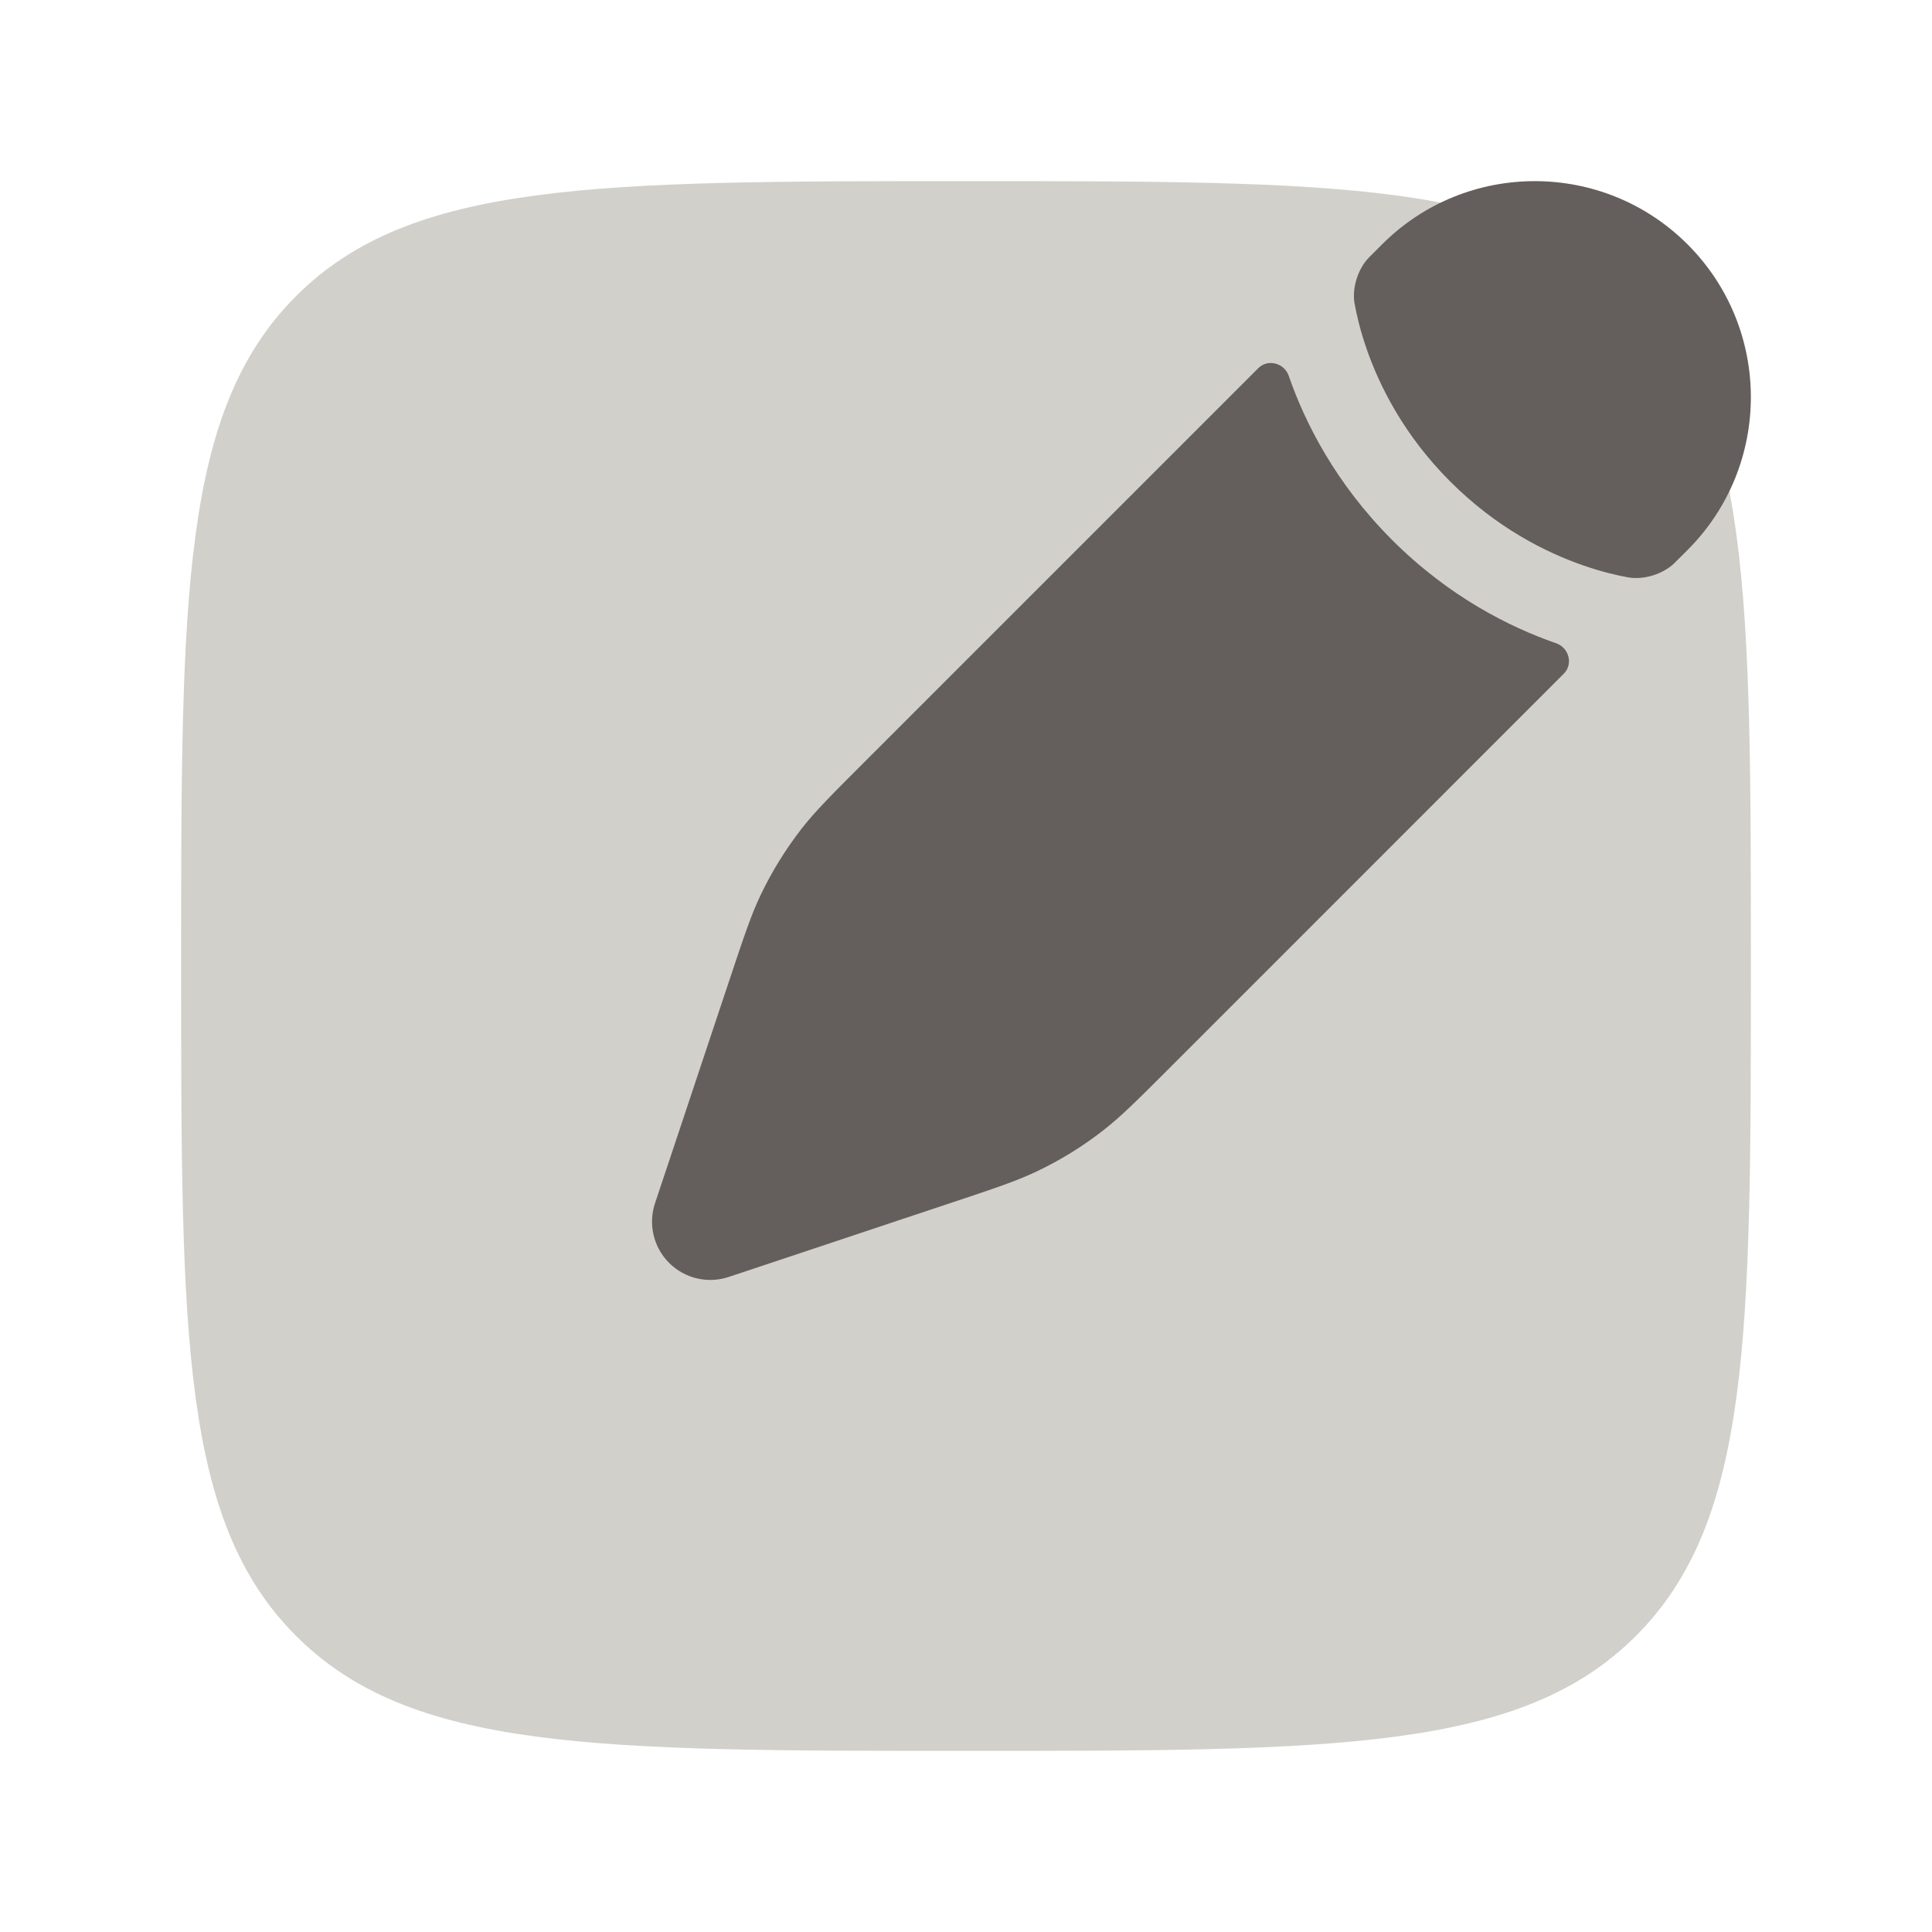
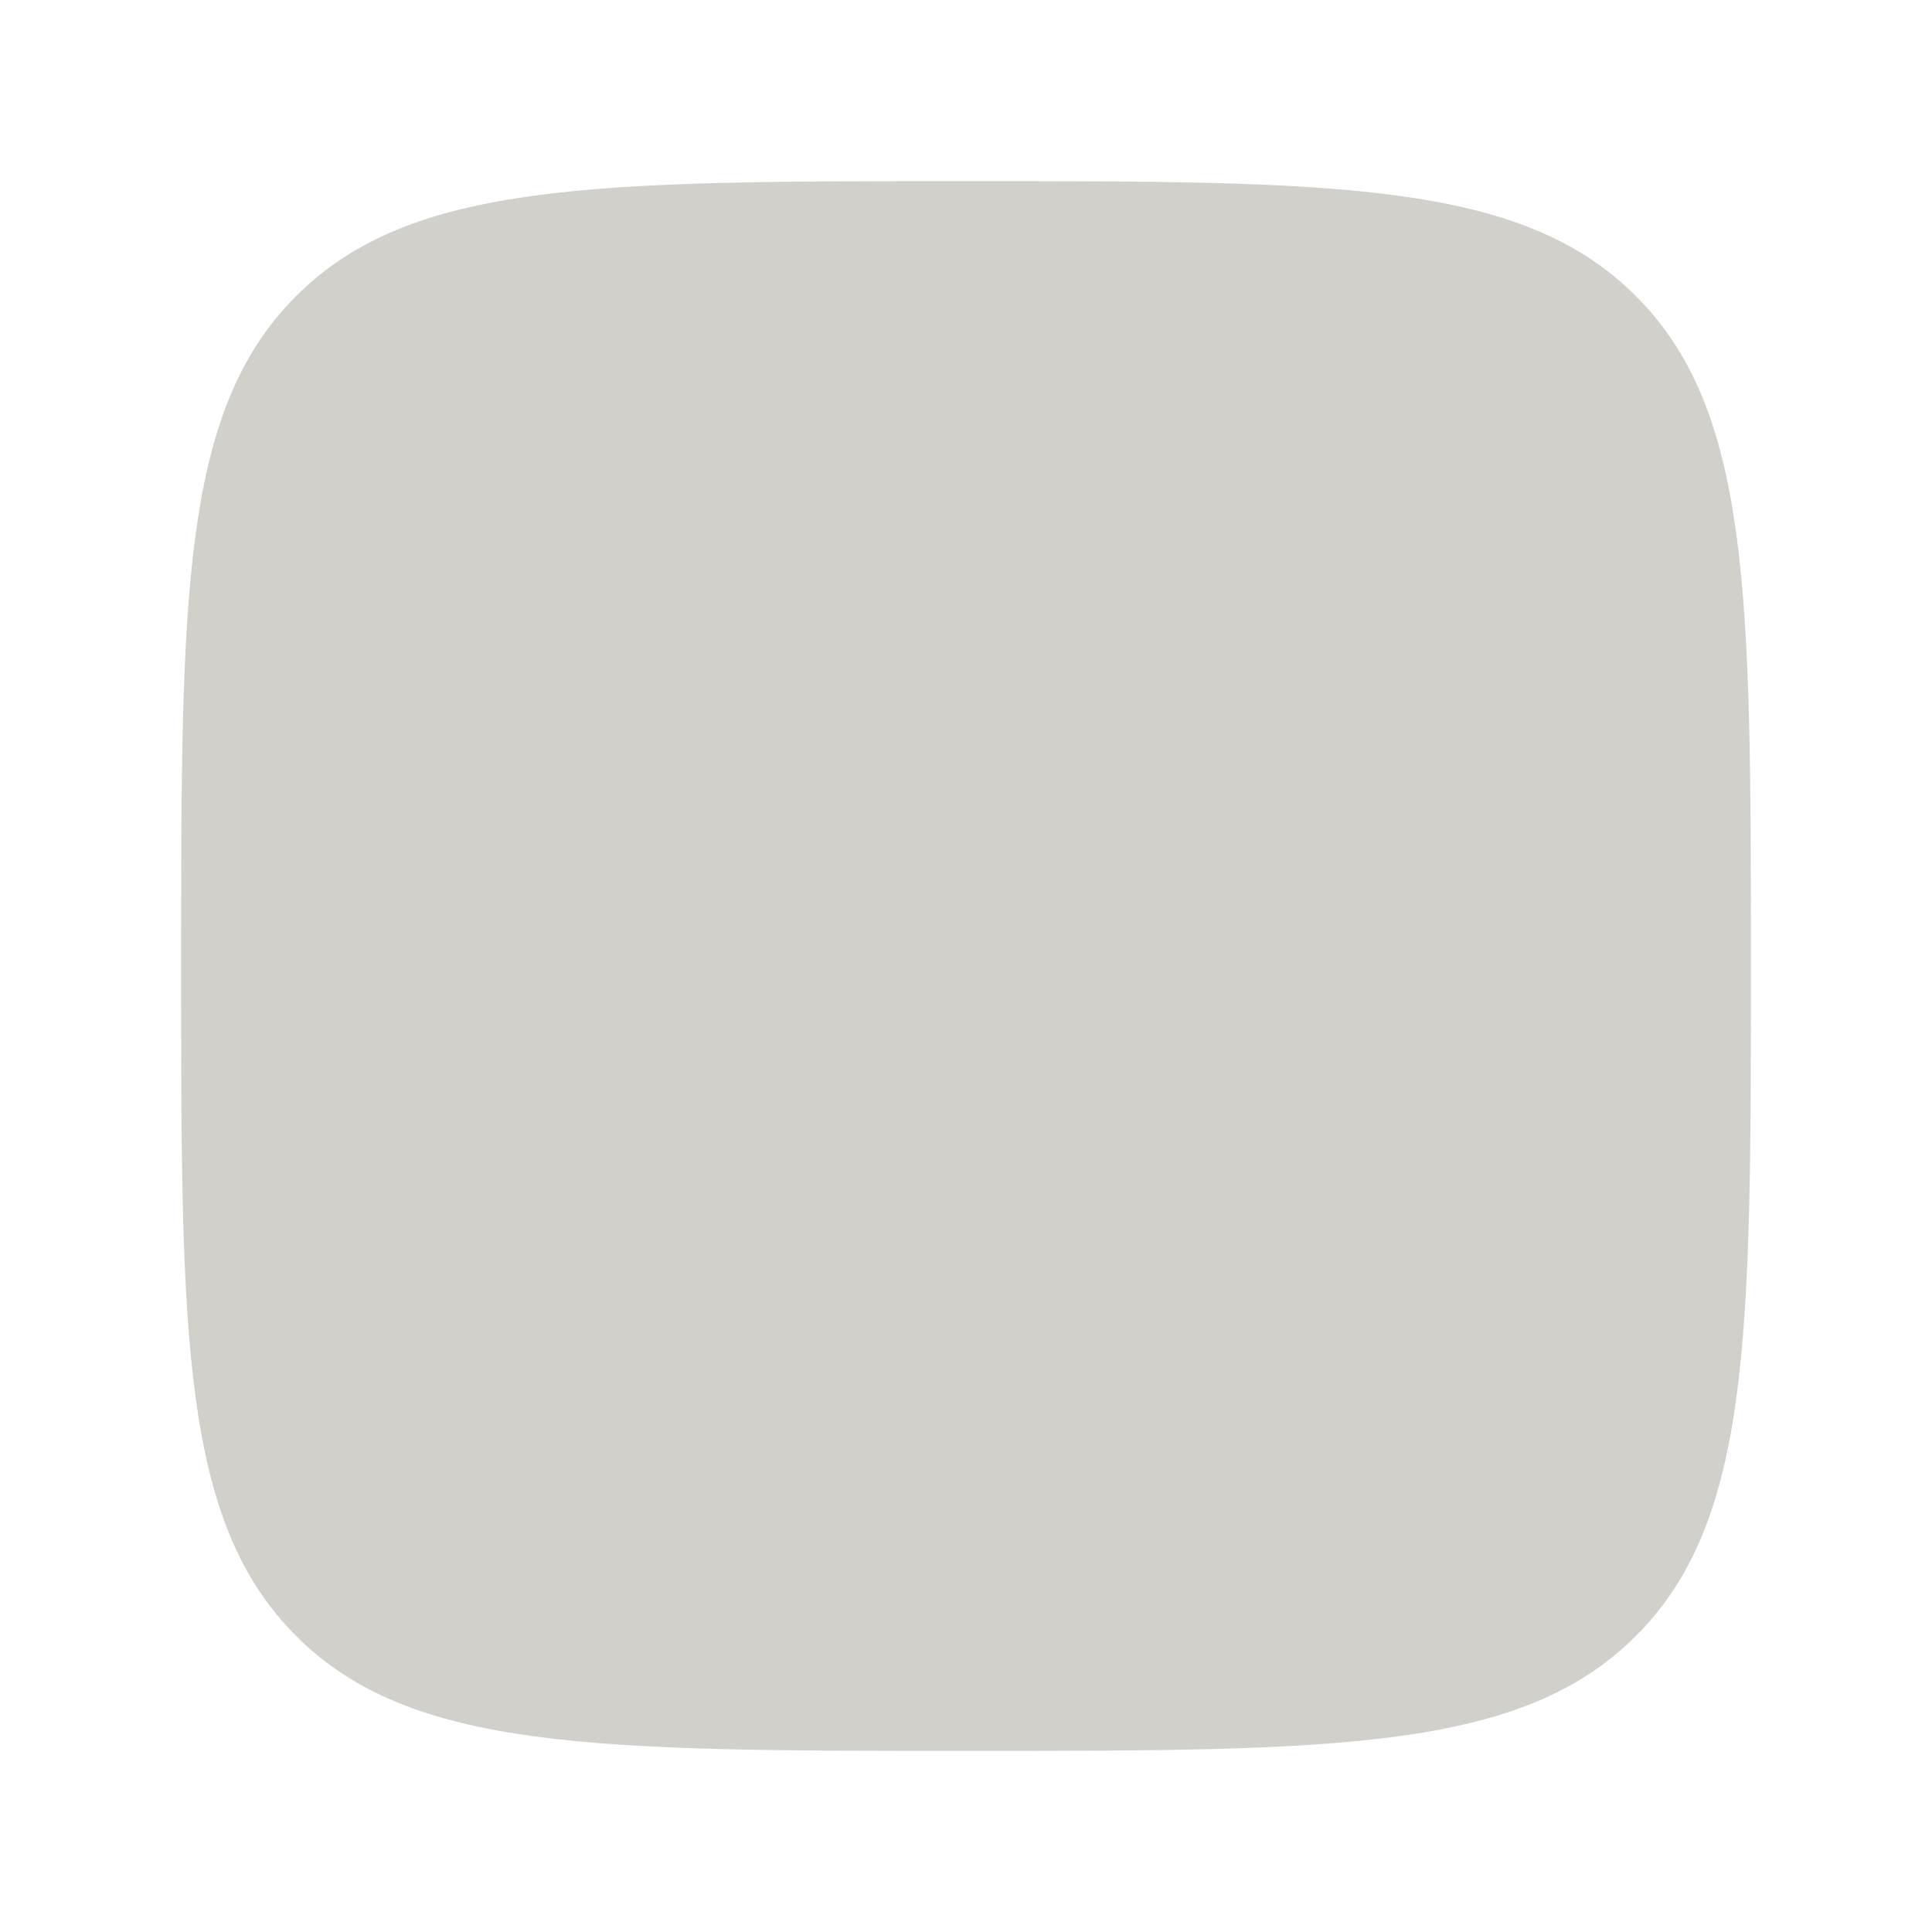
<svg xmlns="http://www.w3.org/2000/svg" width="32" height="32" viewBox="0 0 32 32" fill="none">
  <path opacity="0.7" d="M3 16C3 9.872 3 6.808 4.904 4.904C6.808 3 9.872 3 16 3C22.128 3 25.192 3 27.096 4.904C29 6.808 29 9.872 29 16C29 22.128 29 25.192 27.096 27.096C25.192 29 22.128 29 16 29C9.872 29 6.808 29 4.904 27.096C3 25.192 3 22.128 3 16Z" fill="#C0BCB5" />
-   <path d="M18.276 18.72C18.566 18.494 18.829 18.232 19.354 17.707L25.901 11.159C26.06 11.001 25.987 10.728 25.776 10.655C25.003 10.387 23.998 9.883 23.057 8.943C22.117 8.002 21.613 6.997 21.345 6.224C21.272 6.012 20.999 5.94 20.841 6.098L14.293 12.646C13.768 13.171 13.505 13.434 13.279 13.723C13.013 14.065 12.785 14.434 12.598 14.825C12.44 15.157 12.323 15.509 12.088 16.214L11.784 17.125L11.302 18.572L10.849 19.93C10.734 20.276 10.824 20.659 11.082 20.917C11.341 21.176 11.723 21.266 12.07 21.15L13.428 20.698L14.875 20.215L15.786 19.912L15.786 19.912C16.491 19.677 16.843 19.559 17.174 19.401C17.565 19.215 17.935 18.987 18.276 18.72Z" fill="#645E5D" />
-   <path d="M27.952 9.109C29.349 7.711 29.349 5.446 27.952 4.048C26.554 2.651 24.288 2.651 22.891 4.048L22.68 4.259C22.676 4.263 22.674 4.265 22.665 4.275C22.491 4.459 22.396 4.762 22.433 5.013L22.436 5.028C22.468 5.206 22.527 5.466 22.635 5.777C22.85 6.397 23.256 7.212 24.022 7.977C24.788 8.743 25.603 9.15 26.223 9.365C26.534 9.473 26.794 9.532 26.971 9.564L26.987 9.566C27.237 9.603 27.541 9.508 27.725 9.335C27.735 9.326 27.737 9.324 27.741 9.319L27.952 9.109Z" fill="#645E5D" />
</svg>